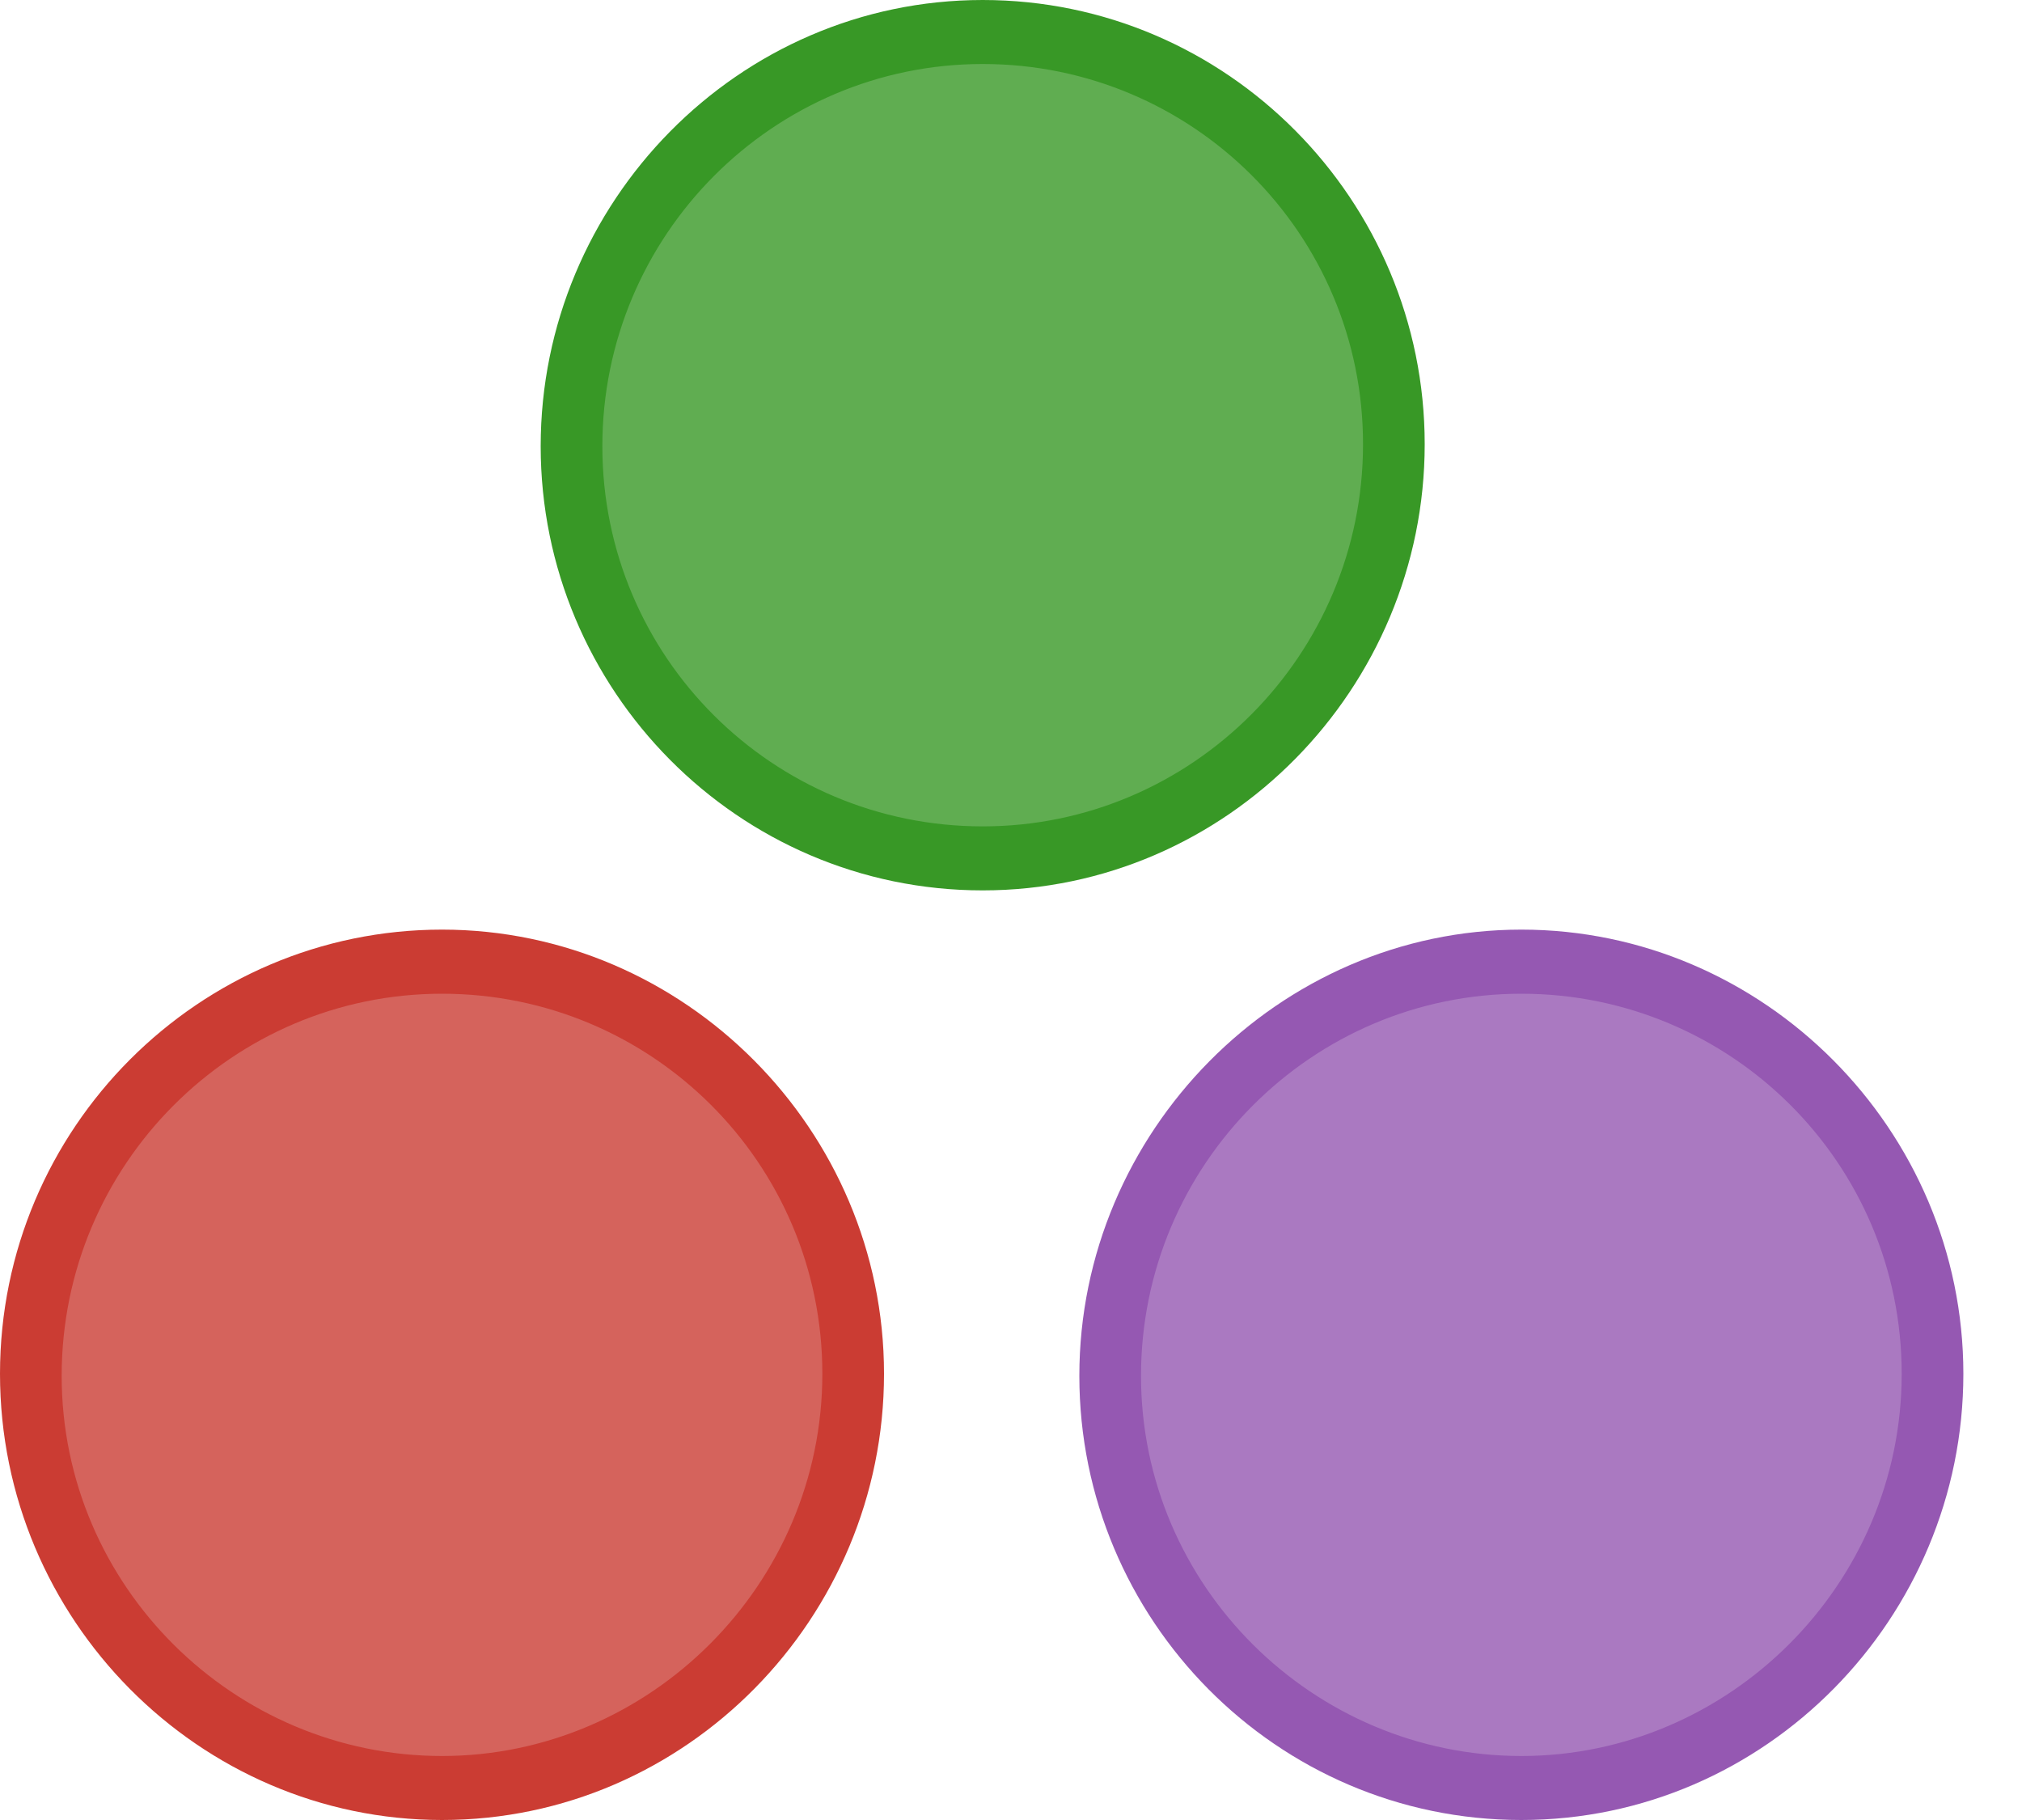
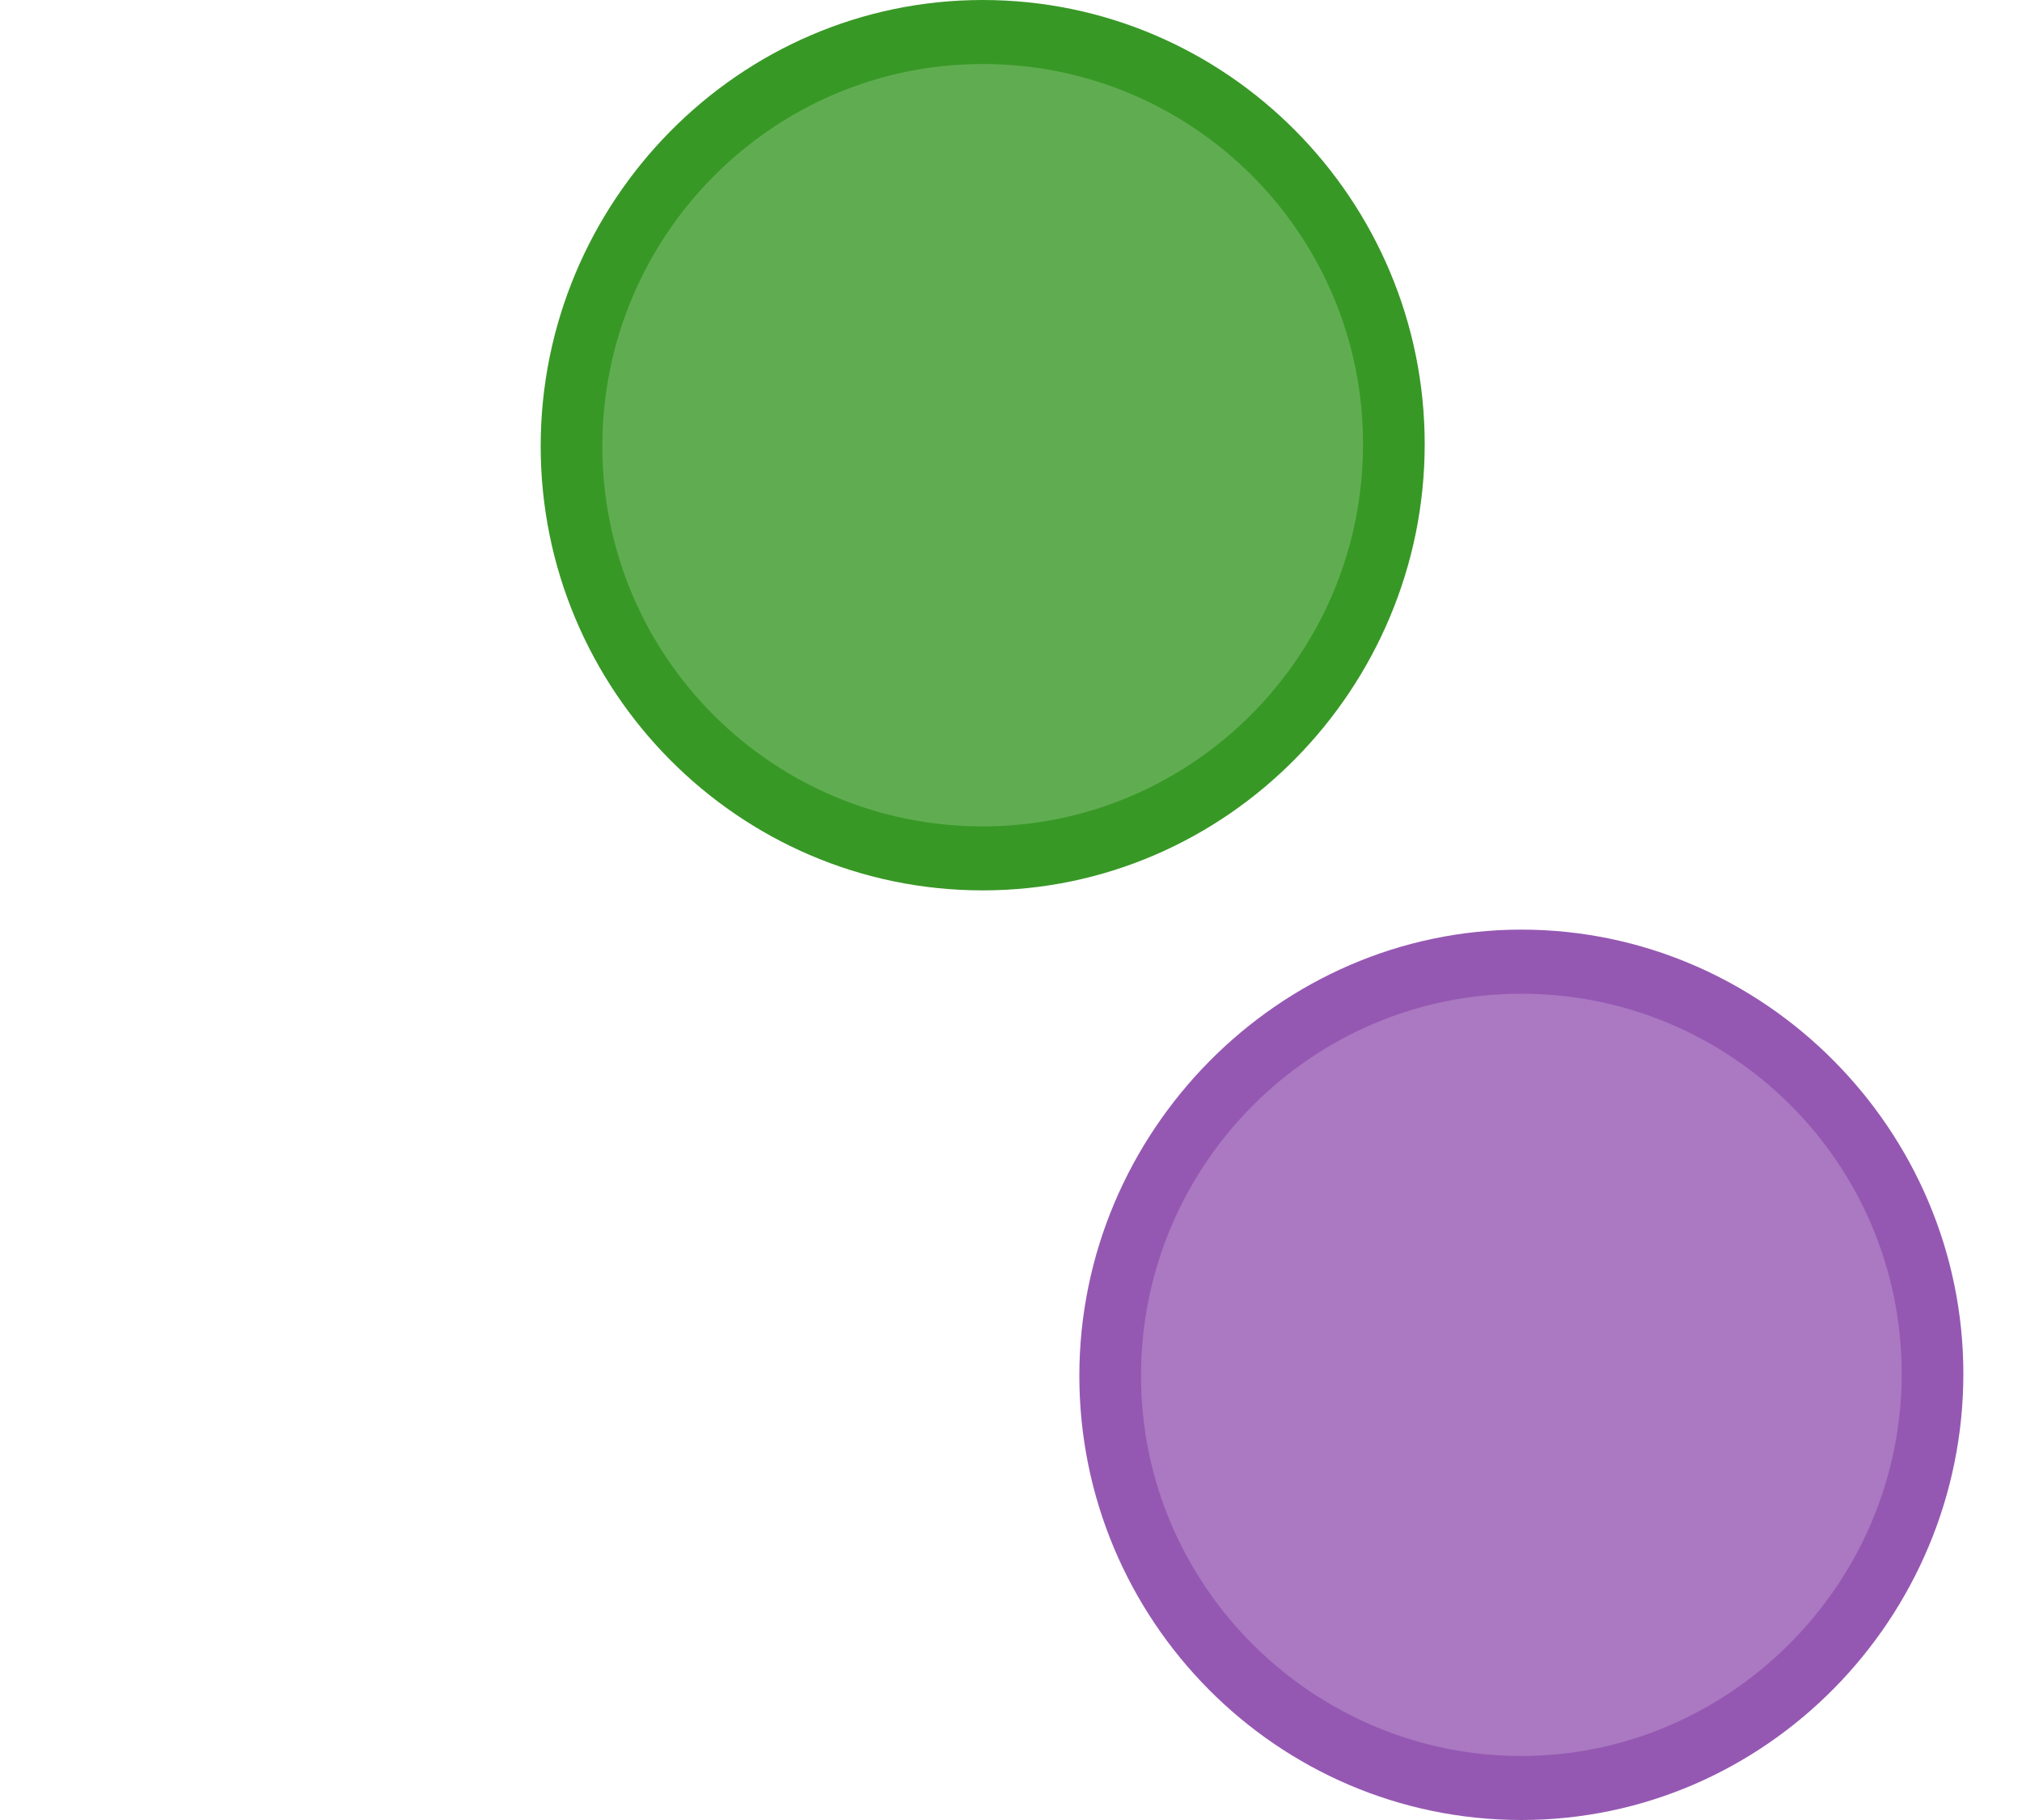
<svg xmlns="http://www.w3.org/2000/svg" width="20" height="18" viewBox="0 0 20 18" fill="none">
  <g clip-path="url(#clip0)">
-     <path d="M4.372 17.673C6.618 17.673 8.439 15.844 8.439 13.587C8.439 11.33 6.618 9.501 4.372 9.501C2.126 9.501 0.305 11.33 0.305 13.587C0.305 15.844 2.126 17.673 4.372 17.673Z" fill="#D5635C" />
-     <path d="M4.372 18C1.972 18 0 16.018 0 13.587C0 11.156 1.972 9.194 4.372 9.194C6.771 9.194 8.744 11.176 8.744 13.587C8.744 15.998 6.792 18 4.372 18ZM4.372 9.828C2.298 9.828 0.61 11.523 0.61 13.607C0.61 15.691 2.318 17.367 4.372 17.367C6.426 17.367 8.134 15.671 8.134 13.587C8.134 11.503 6.446 9.828 4.372 9.828Z" fill="#CB3C33" />
    <path d="M9.72 8.479C11.966 8.479 13.787 6.65 13.787 4.393C13.787 2.136 11.966 0.307 9.72 0.307C7.474 0.307 5.653 2.136 5.653 4.393C5.653 6.65 7.474 8.479 9.72 8.479Z" fill="#60AD51" />
    <path d="M9.72 8.806C7.3 8.806 5.348 6.824 5.348 4.413C5.348 2.002 7.3 0 9.72 0C12.139 0 14.092 1.982 14.092 4.393C14.092 6.804 12.139 8.806 9.72 8.806ZM9.72 0.633C7.645 0.633 5.958 2.329 5.958 4.413C5.958 6.497 7.645 8.173 9.72 8.173C11.794 8.173 13.482 6.477 13.482 4.393C13.482 2.309 11.794 0.633 9.72 0.633Z" fill="#389826" />
    <path d="M15.698 17.621C17.916 17.26 19.421 15.161 19.061 12.933C18.701 10.706 16.613 9.193 14.395 9.554C12.178 9.916 10.673 12.015 11.032 14.242C11.392 16.47 13.481 17.983 15.698 17.621Z" fill="#AA79C1" />
    <path d="M15.048 18C12.628 18 10.676 16.018 10.676 13.607C10.676 11.196 12.648 9.194 15.048 9.194C17.447 9.194 19.42 11.176 19.42 13.587C19.42 15.998 17.468 18 15.048 18ZM15.048 9.828C12.974 9.828 11.286 11.523 11.286 13.607C11.286 15.691 12.994 17.367 15.048 17.367C17.102 17.367 18.81 15.671 18.81 13.587C18.81 11.503 17.122 9.828 15.048 9.828Z" fill="#9558B2" />
  </g>
  <defs>
    <clipPath id="clip0">
      <rect width="19.44" height="18" fill="white" />
    </clipPath>
  </defs>
</svg>